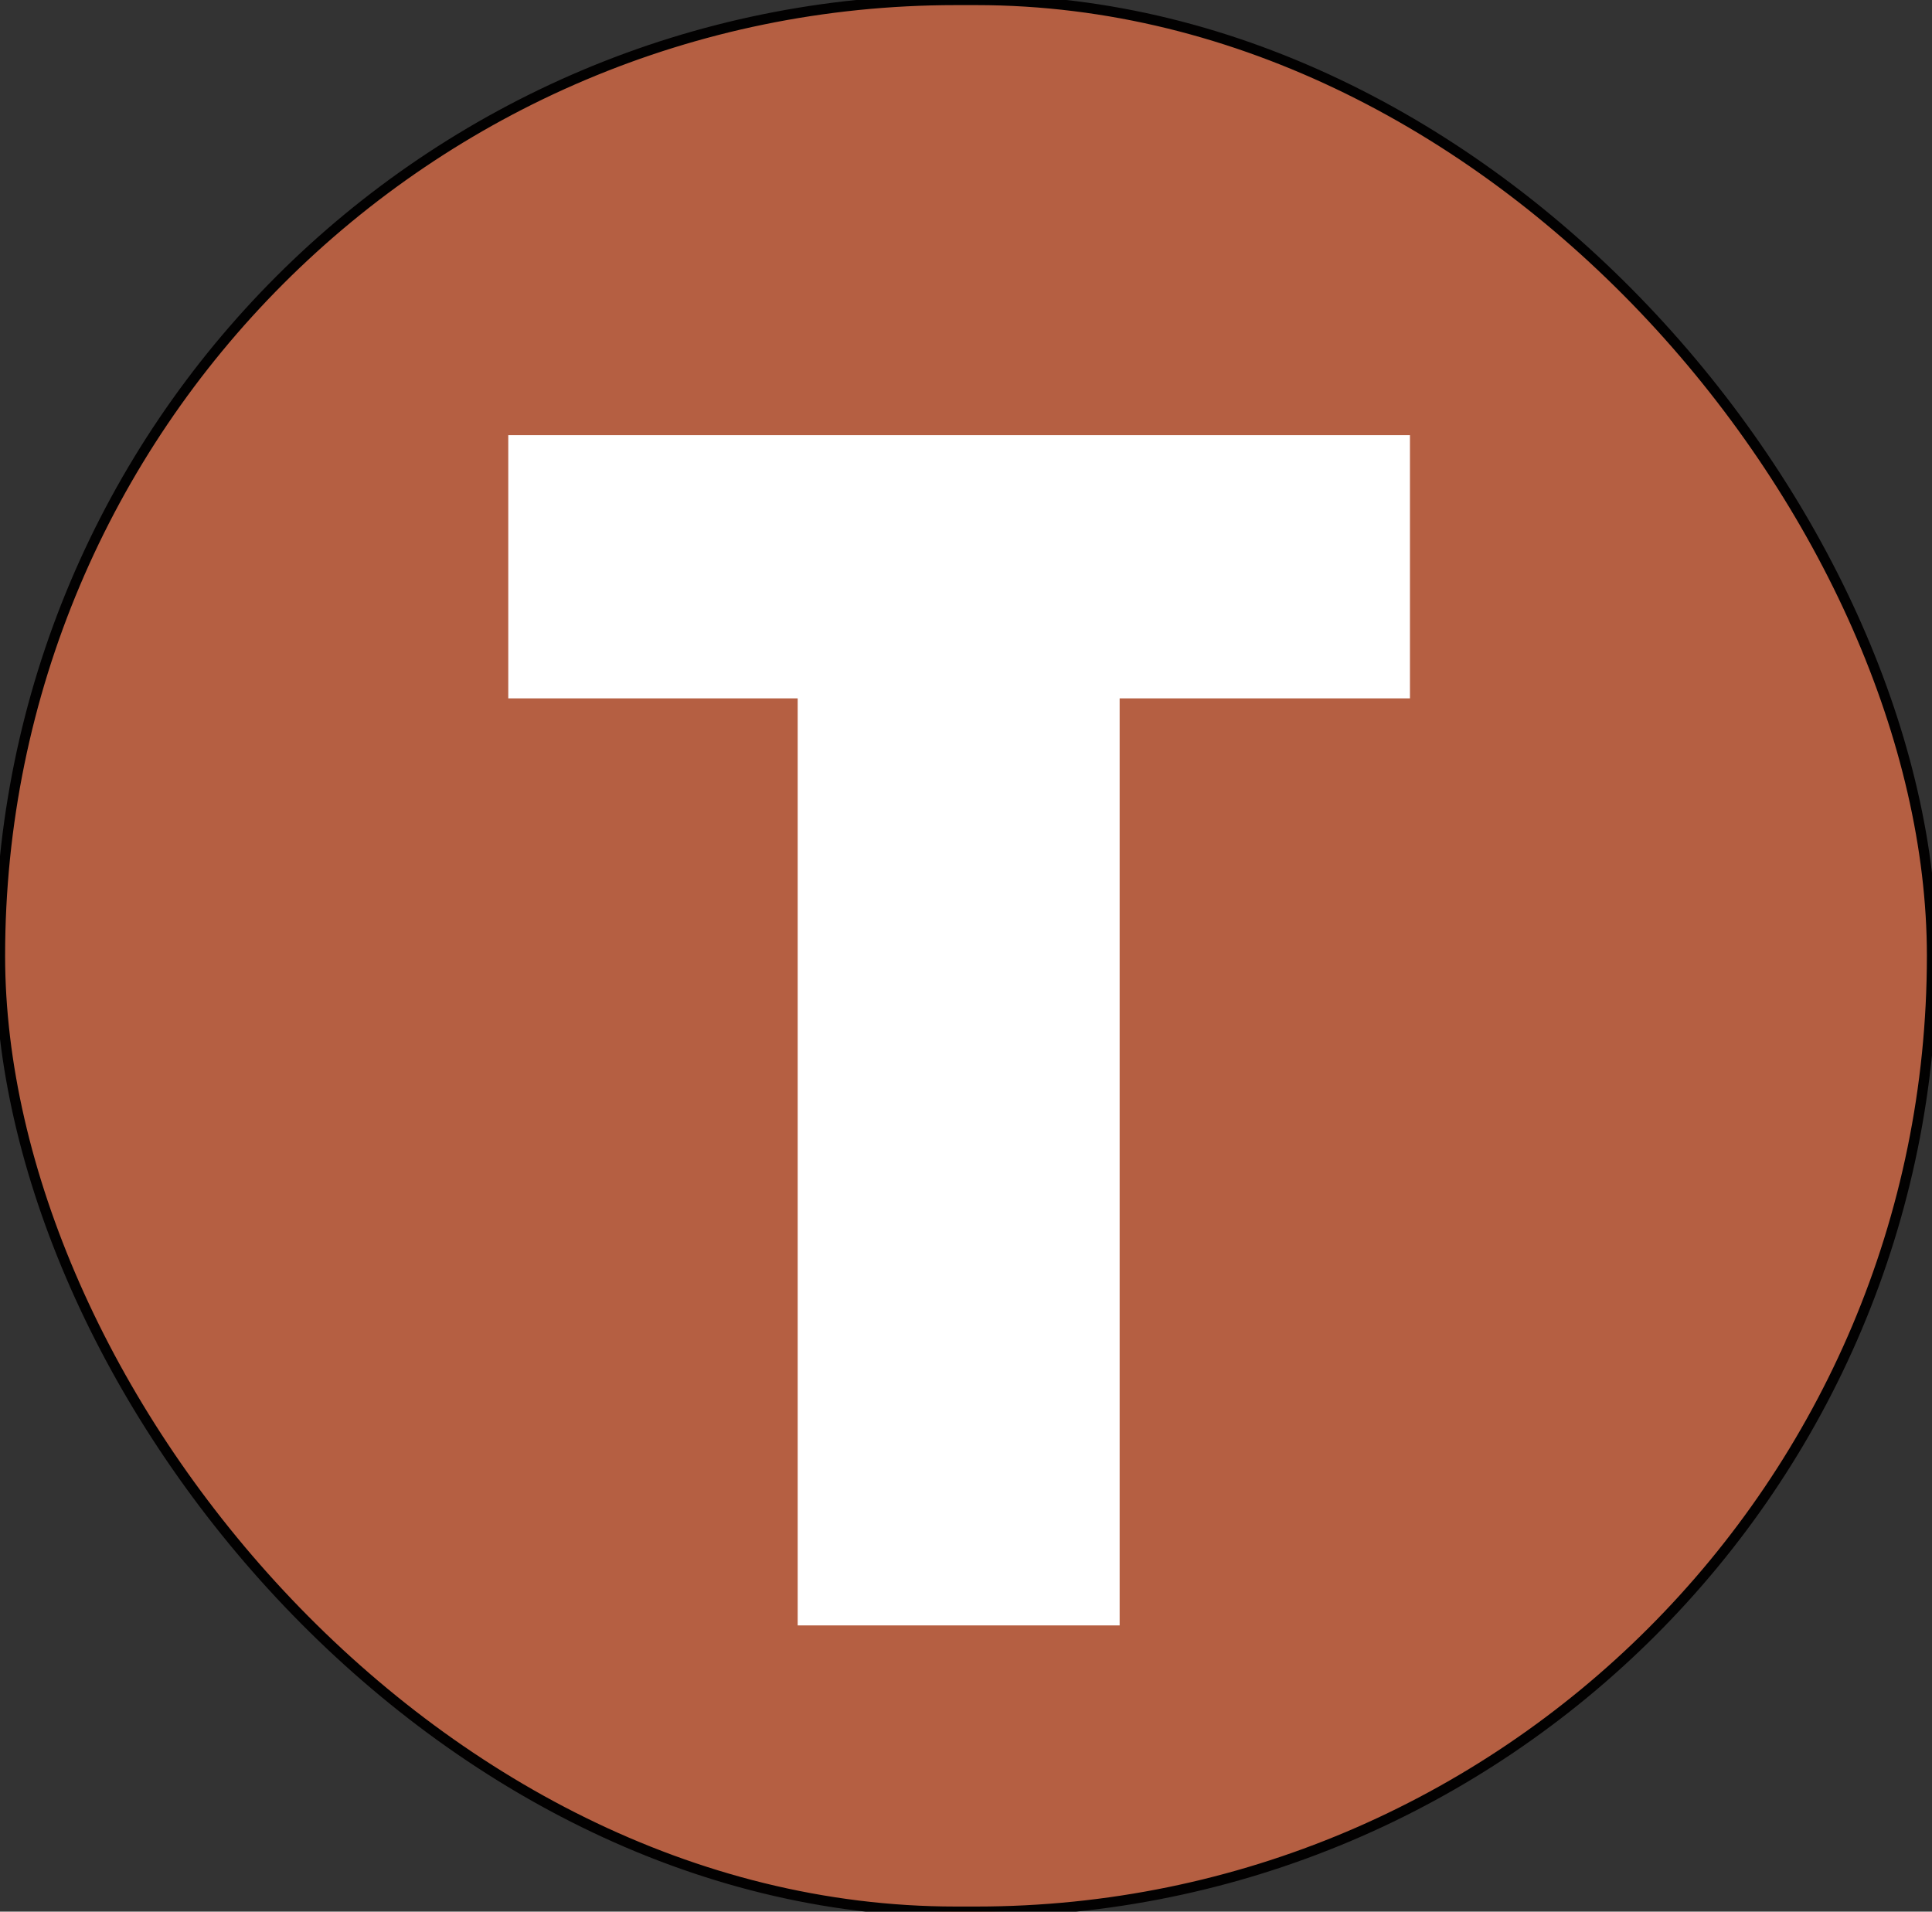
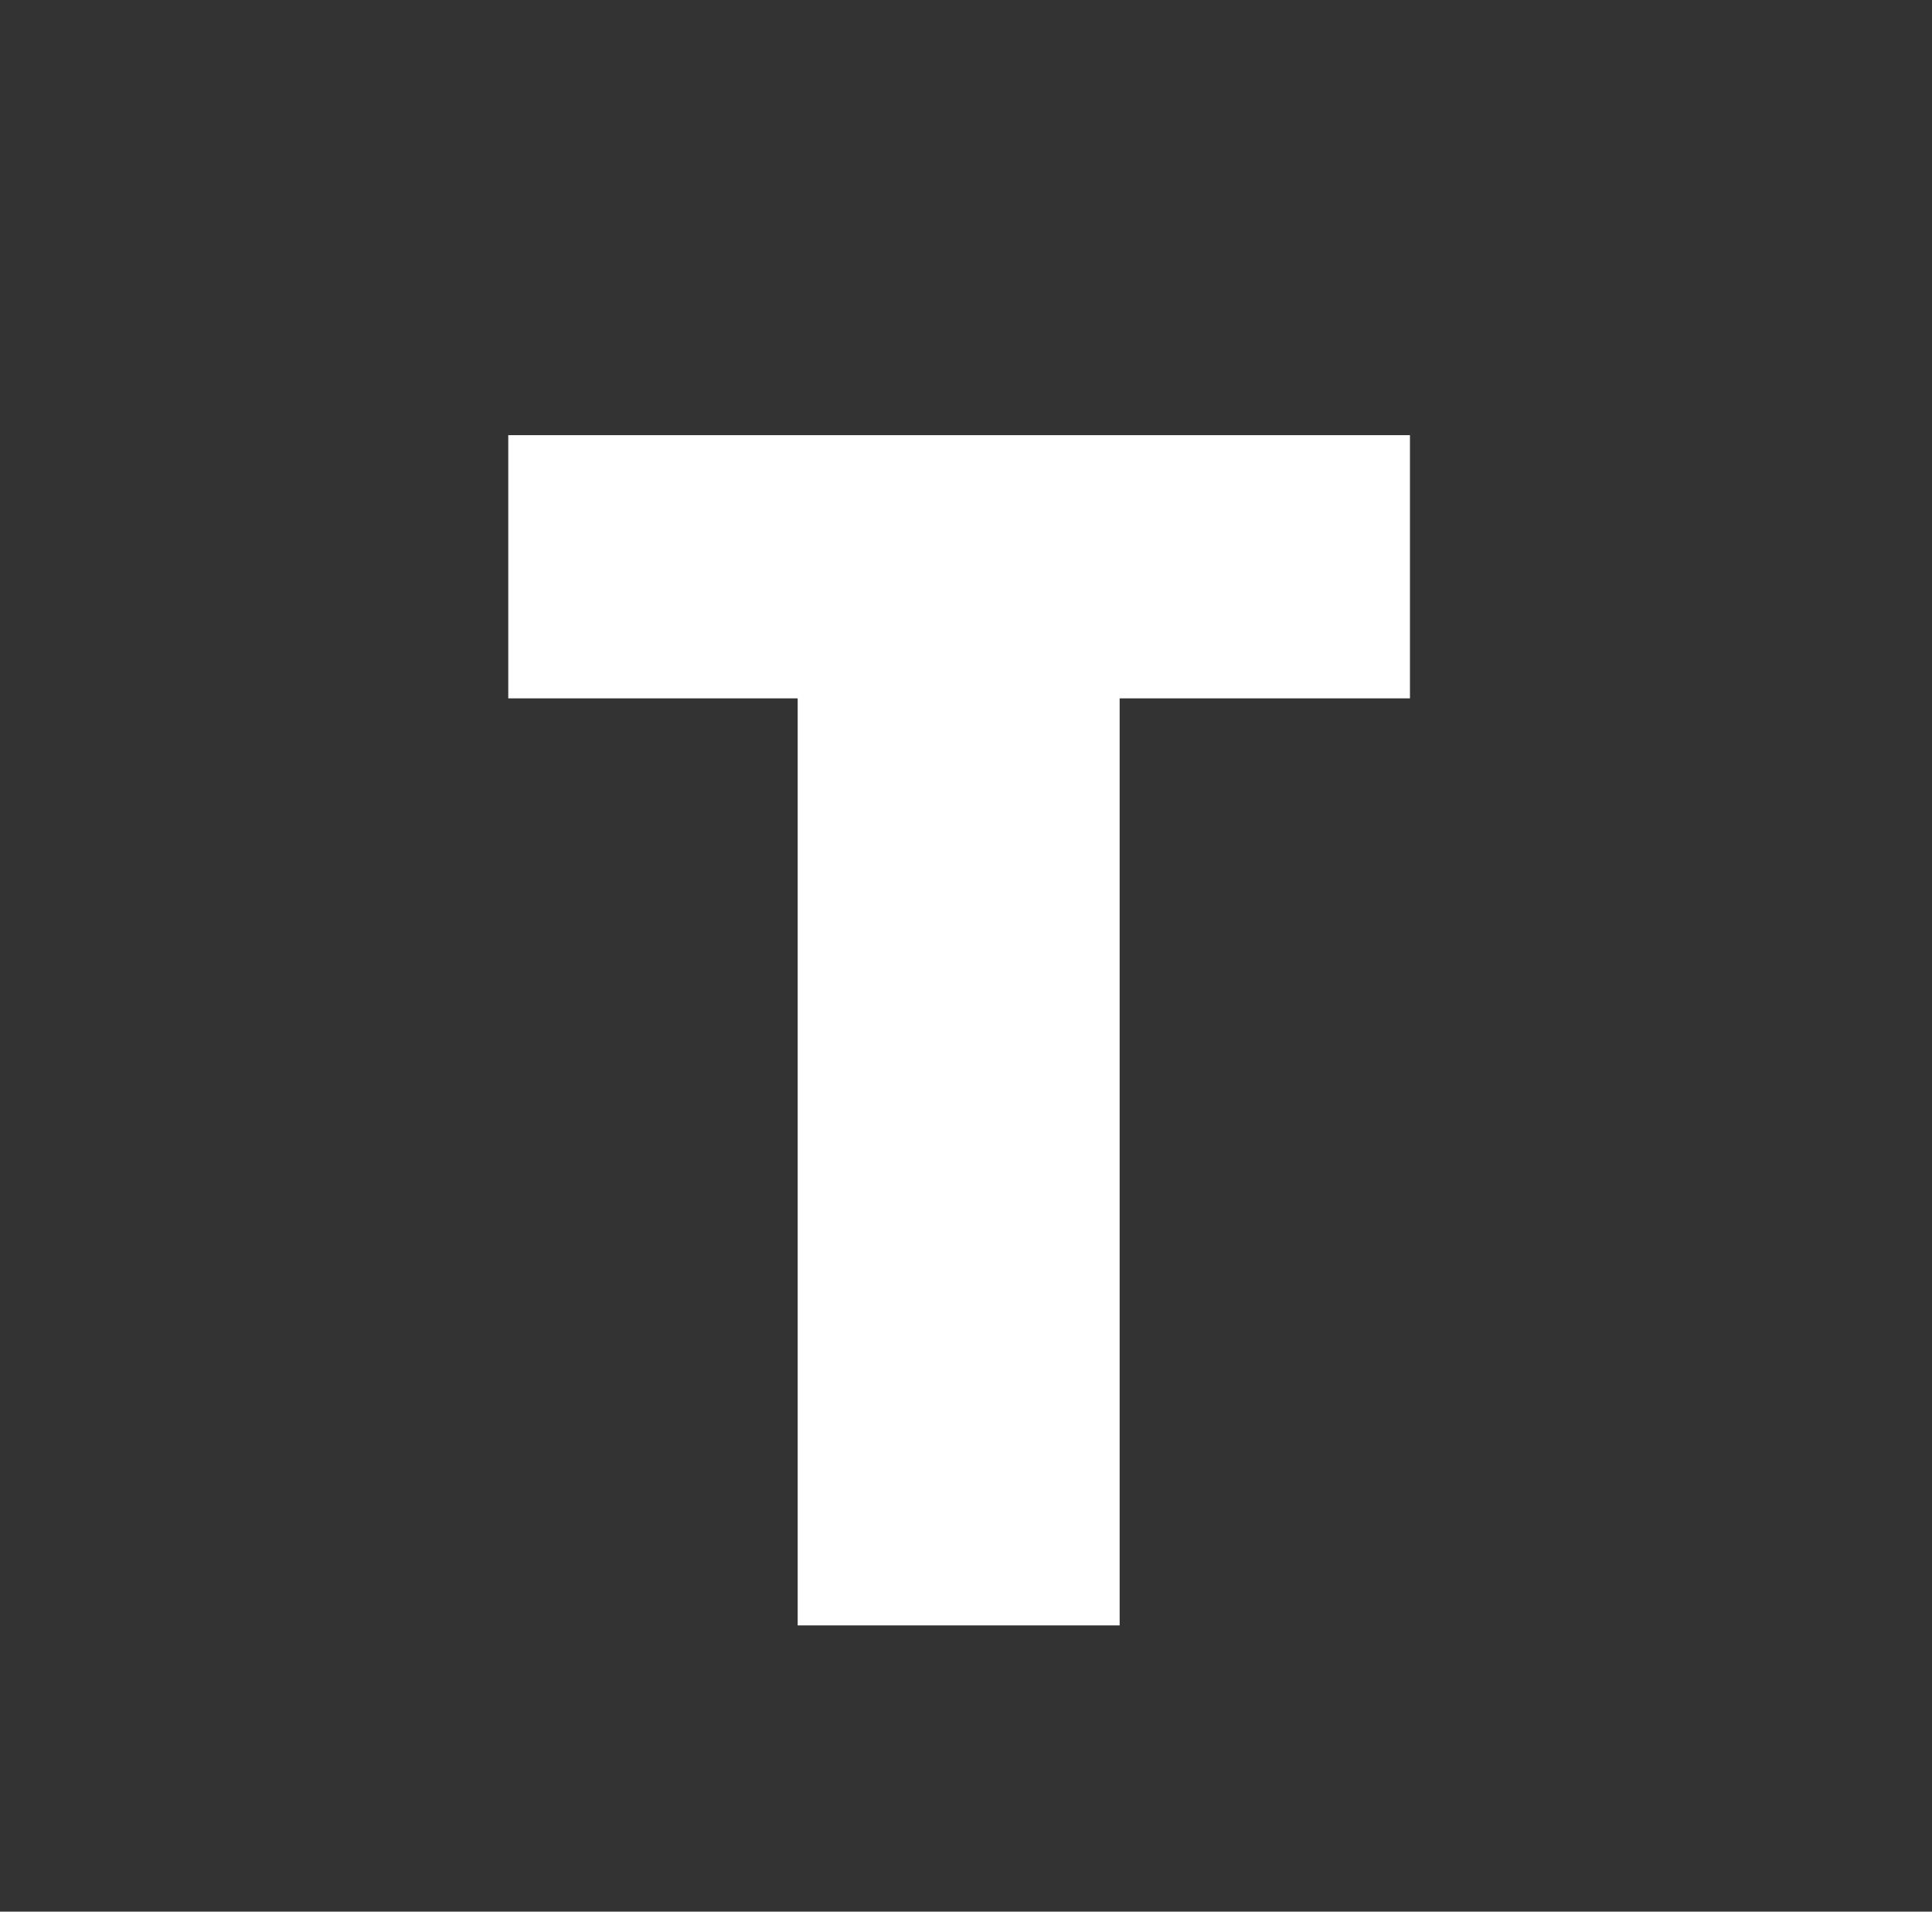
<svg xmlns="http://www.w3.org/2000/svg" width="189" height="187" viewBox="0 0 189 187" fill="none">
  <rect x="0" y="0" width="189" height="187" fill="#333333" stroke="none" />
-   <rect width="189" height="187" rx="93.5" fill="#B55F42" />
-   <rect width="189" height="187" rx="93.5" stroke="#020101" />
-   <path d="M78.034 68.315V159H109.53V68.315H137.93V42.569H49.722V68.315H78.034Z" fill="white" />
+   <path d="M78.034 68.315V159H109.53V68.315H137.93V42.569H49.722V68.315H78.034" fill="white" />
</svg>